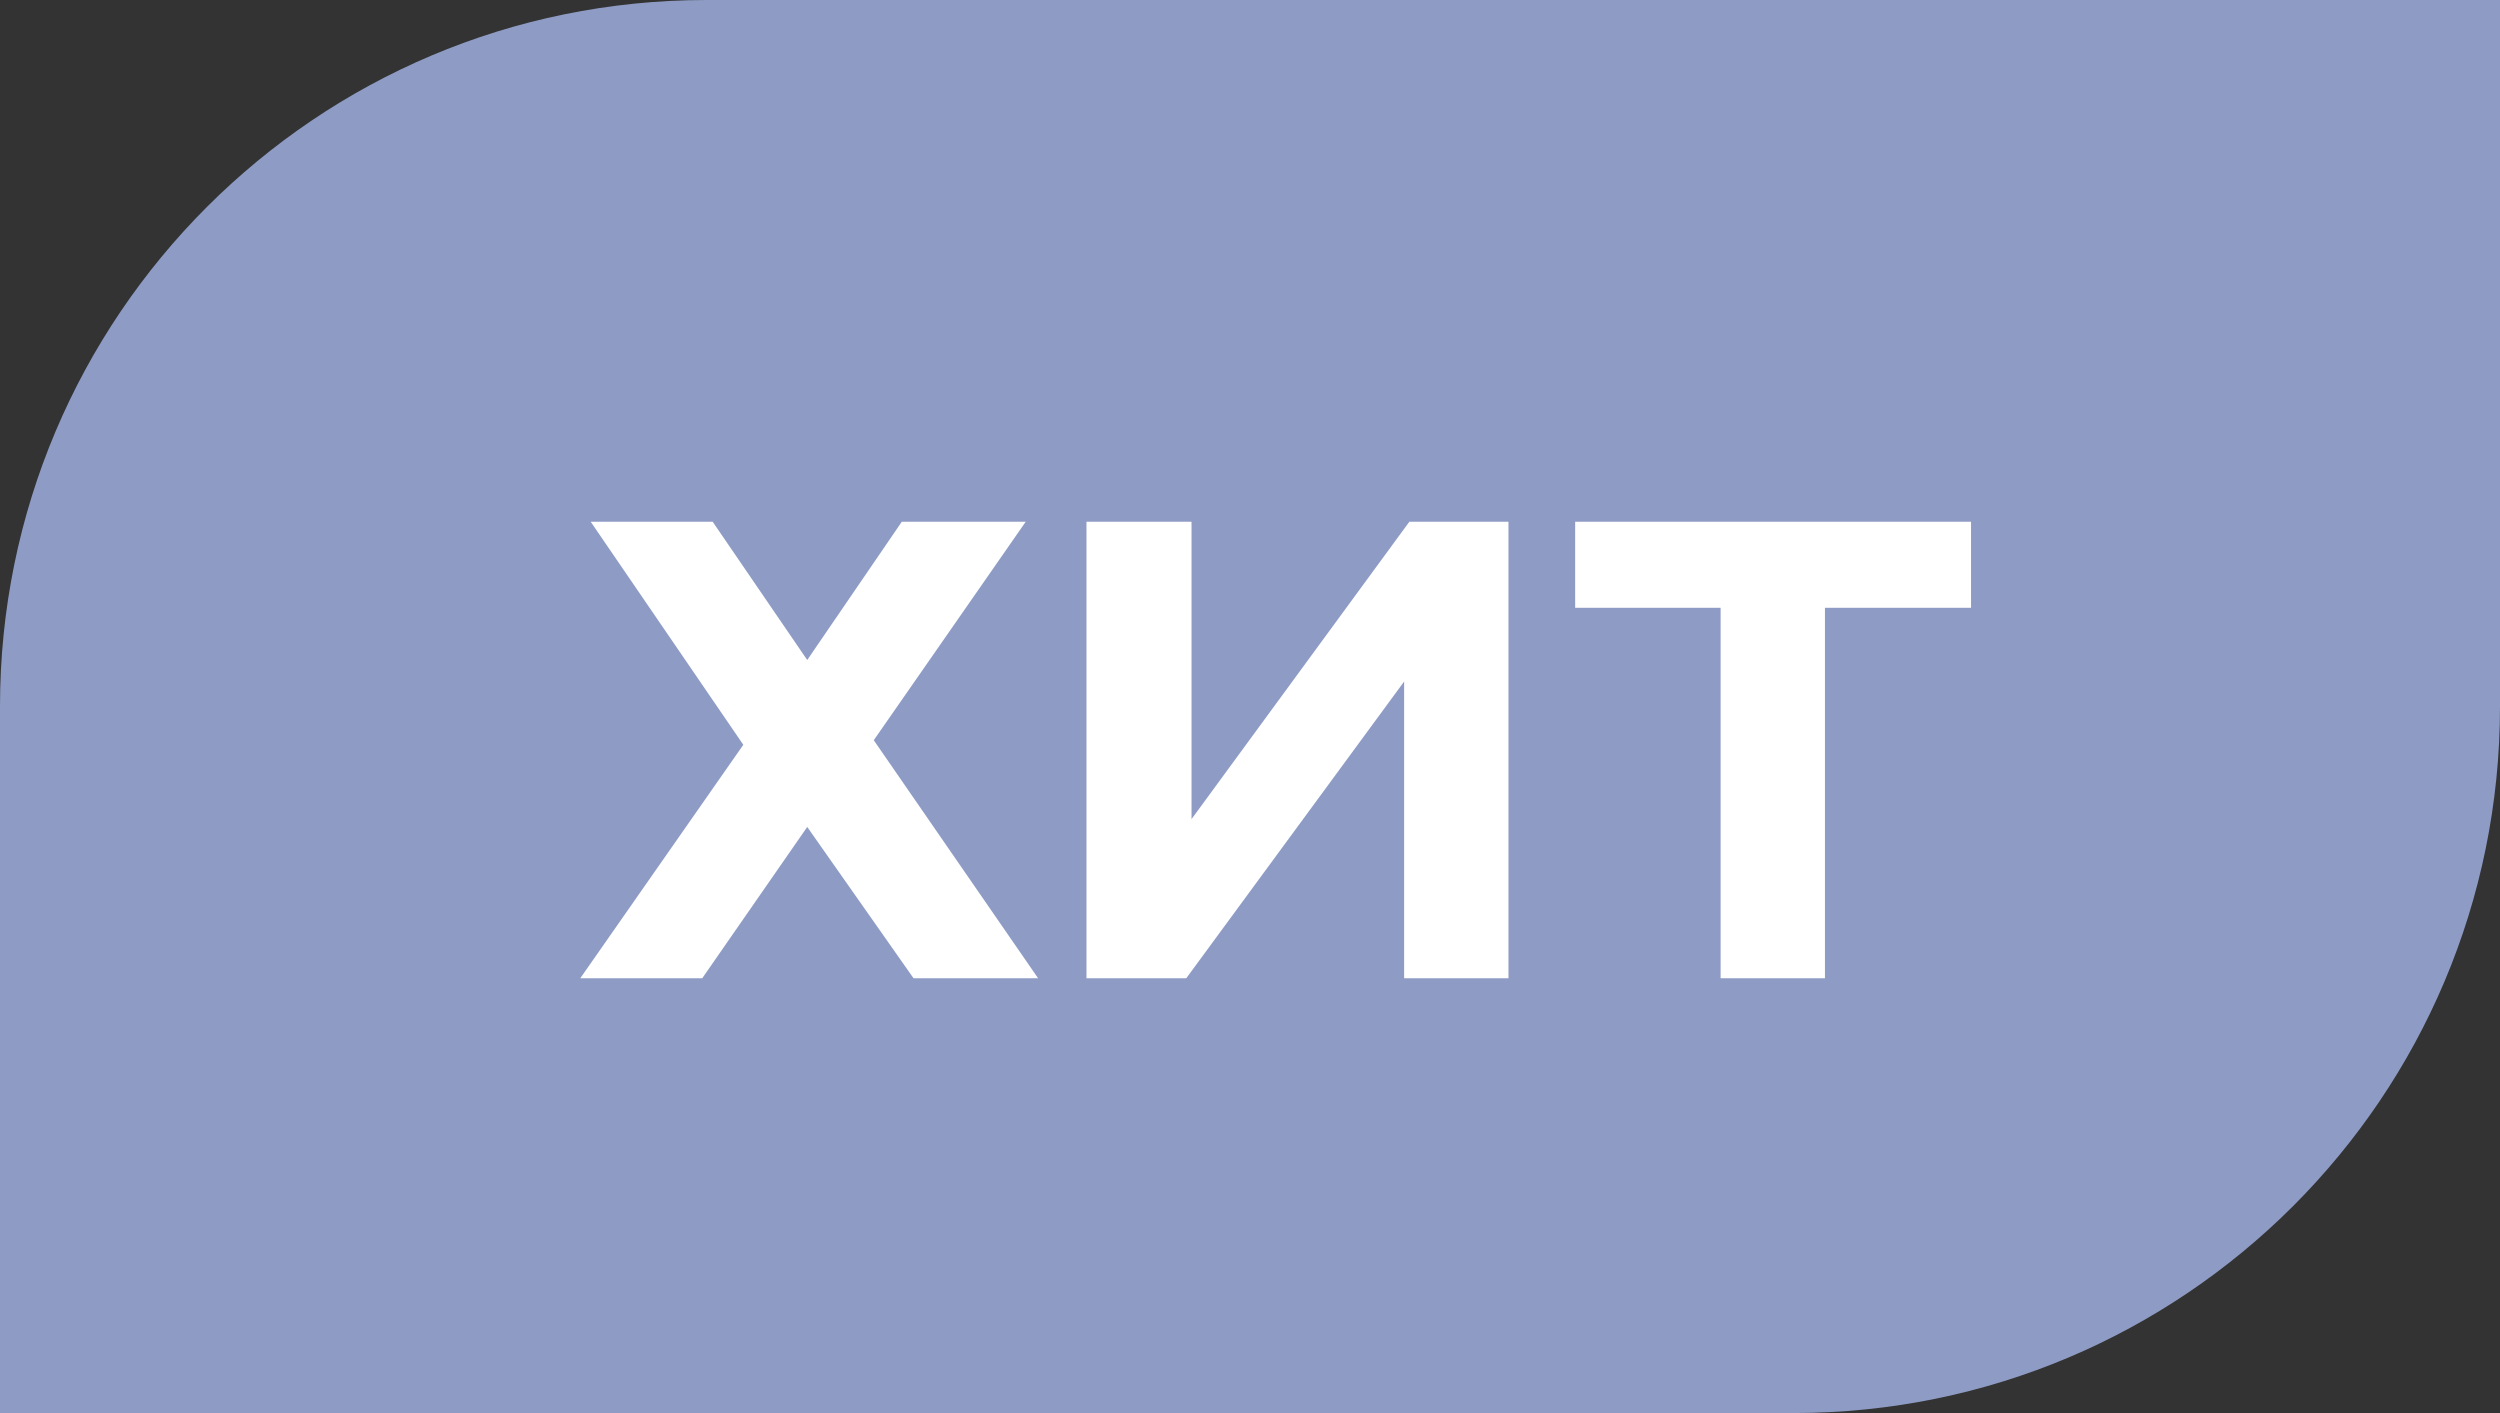
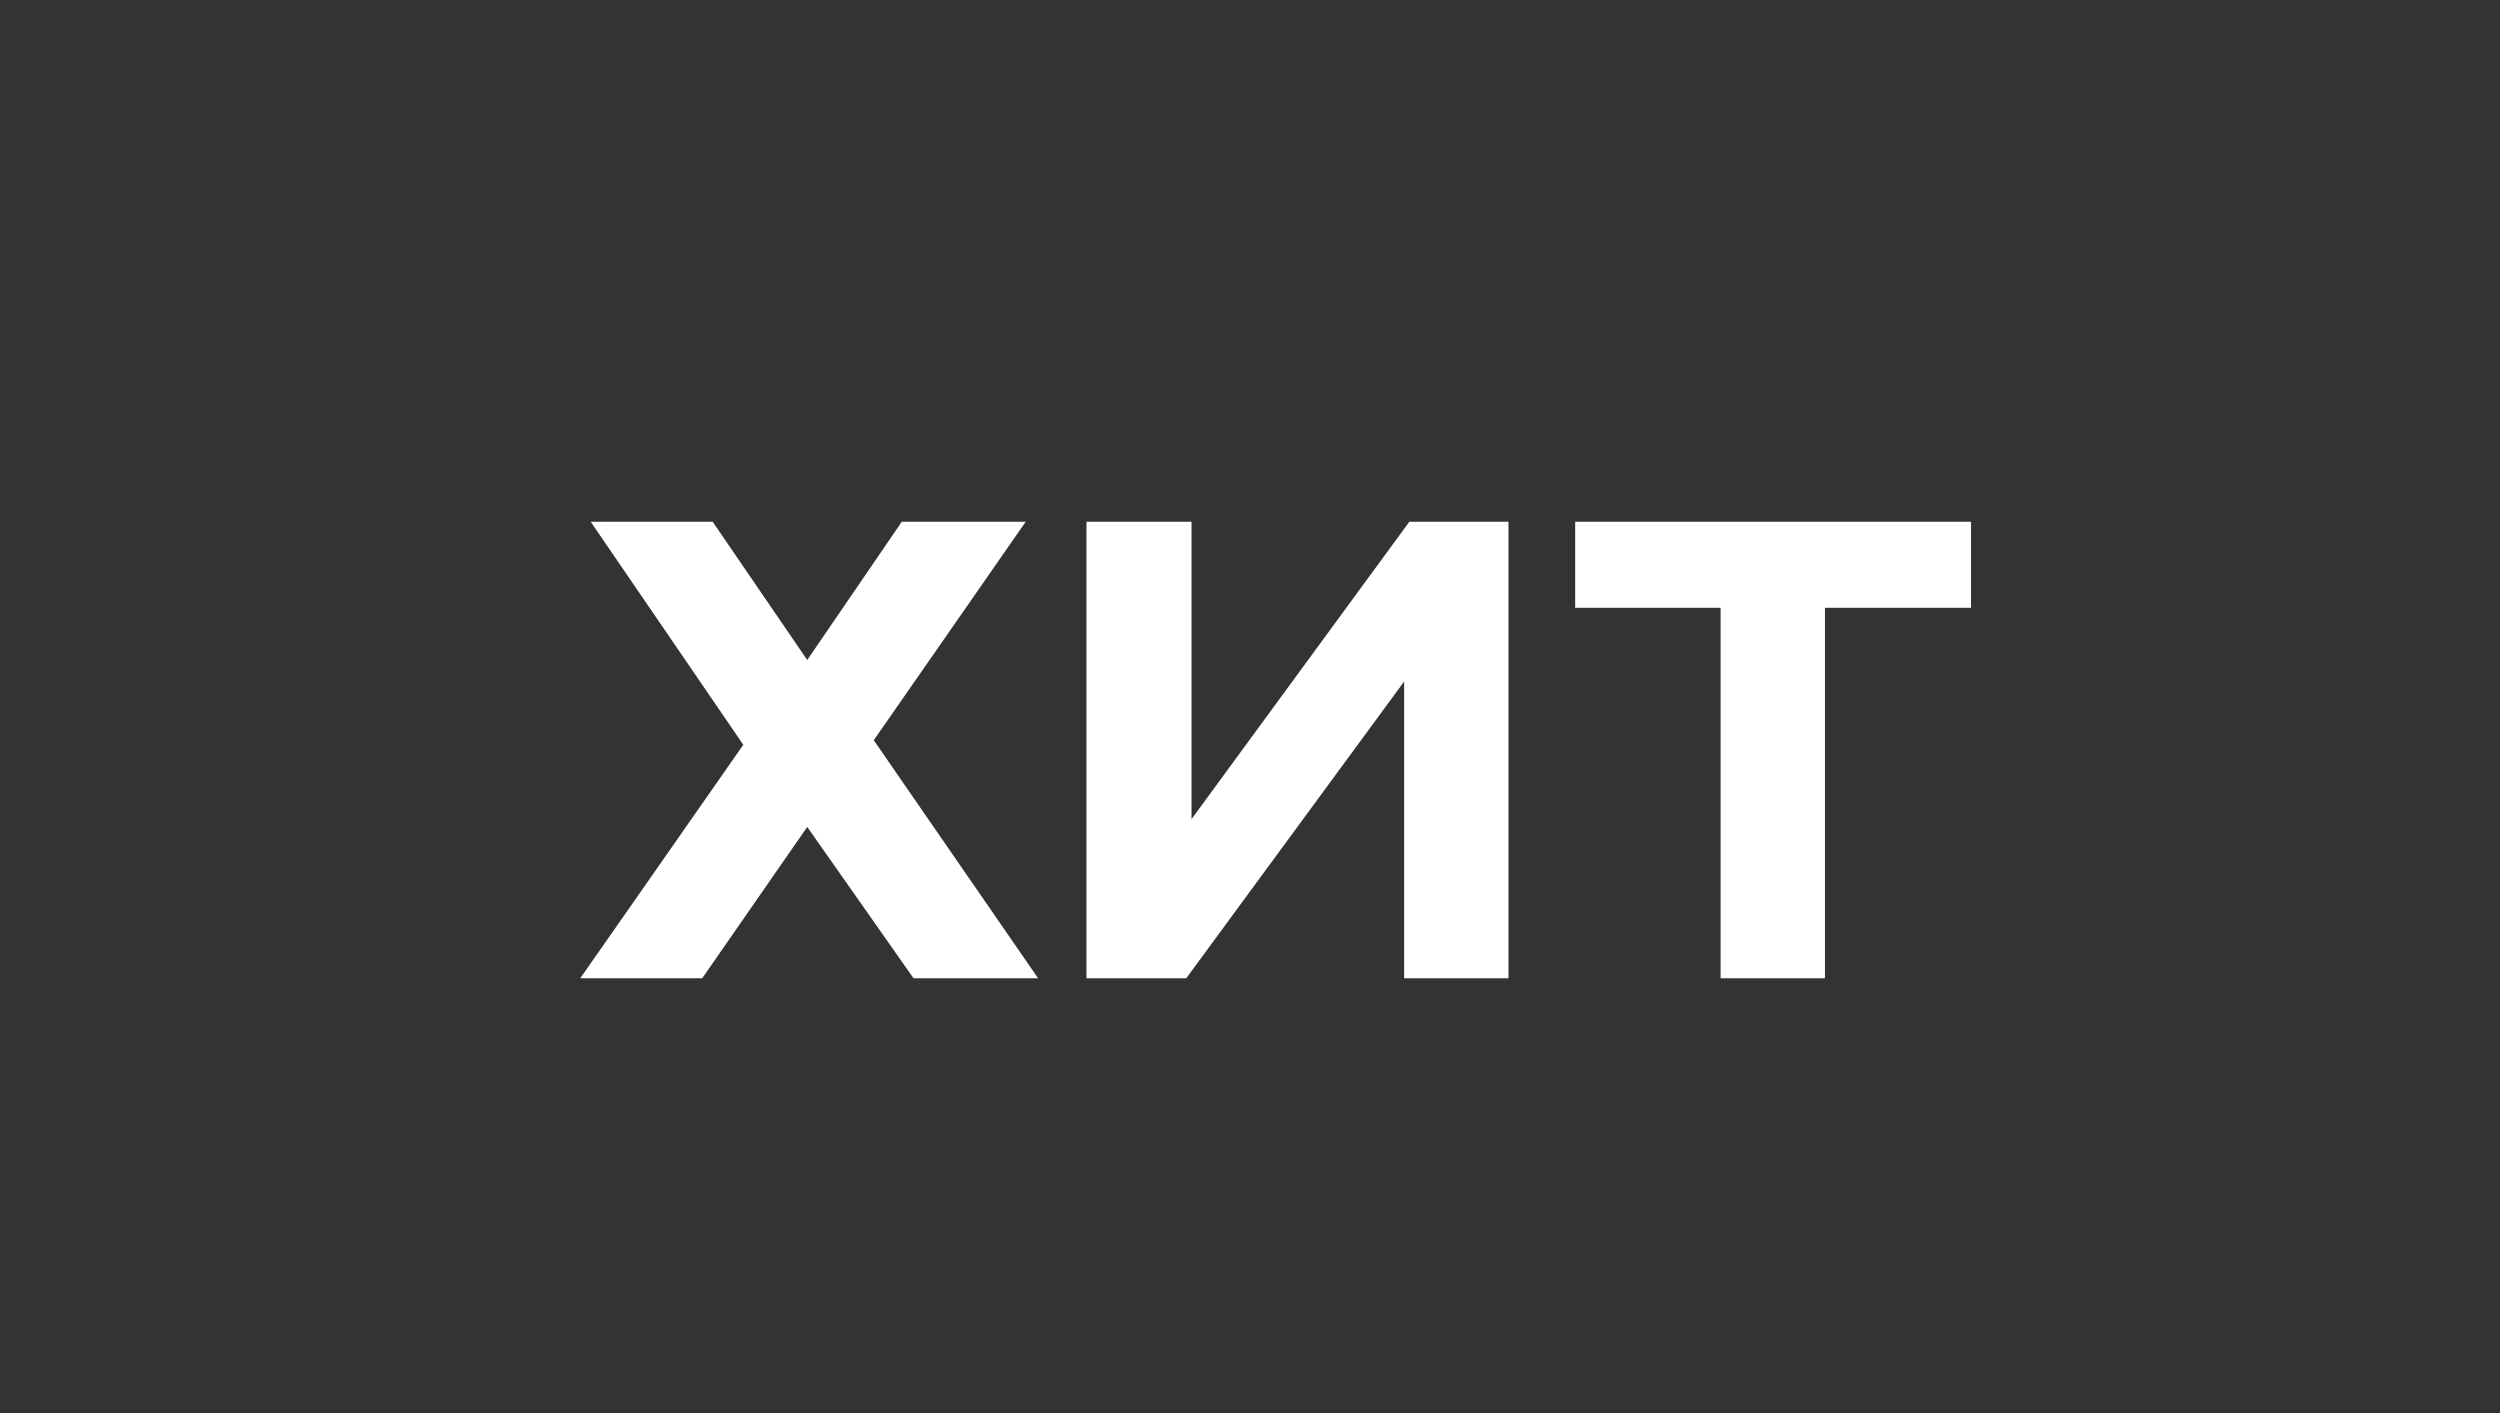
<svg xmlns="http://www.w3.org/2000/svg" width="46" height="26" viewBox="0 0 46 26" fill="none">
  <rect x="0" y="0" width="46" height="26" fill="#333333" stroke="none" />
-   <path d="M0 13C0 5.82 5.82 0 13 0h33v13c0 7.18-5.82 13-13 13H0V13z" fill="#8E9CC5" />
  <path d="M13.113 9.6l1.74 2.544 1.74-2.544h2.28l-2.796 4.02 3.024 4.38h-2.292l-1.956-2.784L12.921 18h-2.244l3-4.296-2.808-4.104h2.244zm6.879 0h1.932v5.472l4.008-5.472h1.824V18h-1.92v-5.46L21.827 18h-1.836V9.6zm16.275 1.584h-2.688V18h-1.92v-6.816h-2.676V9.6h7.284v1.584z" fill="#fff" />
</svg>